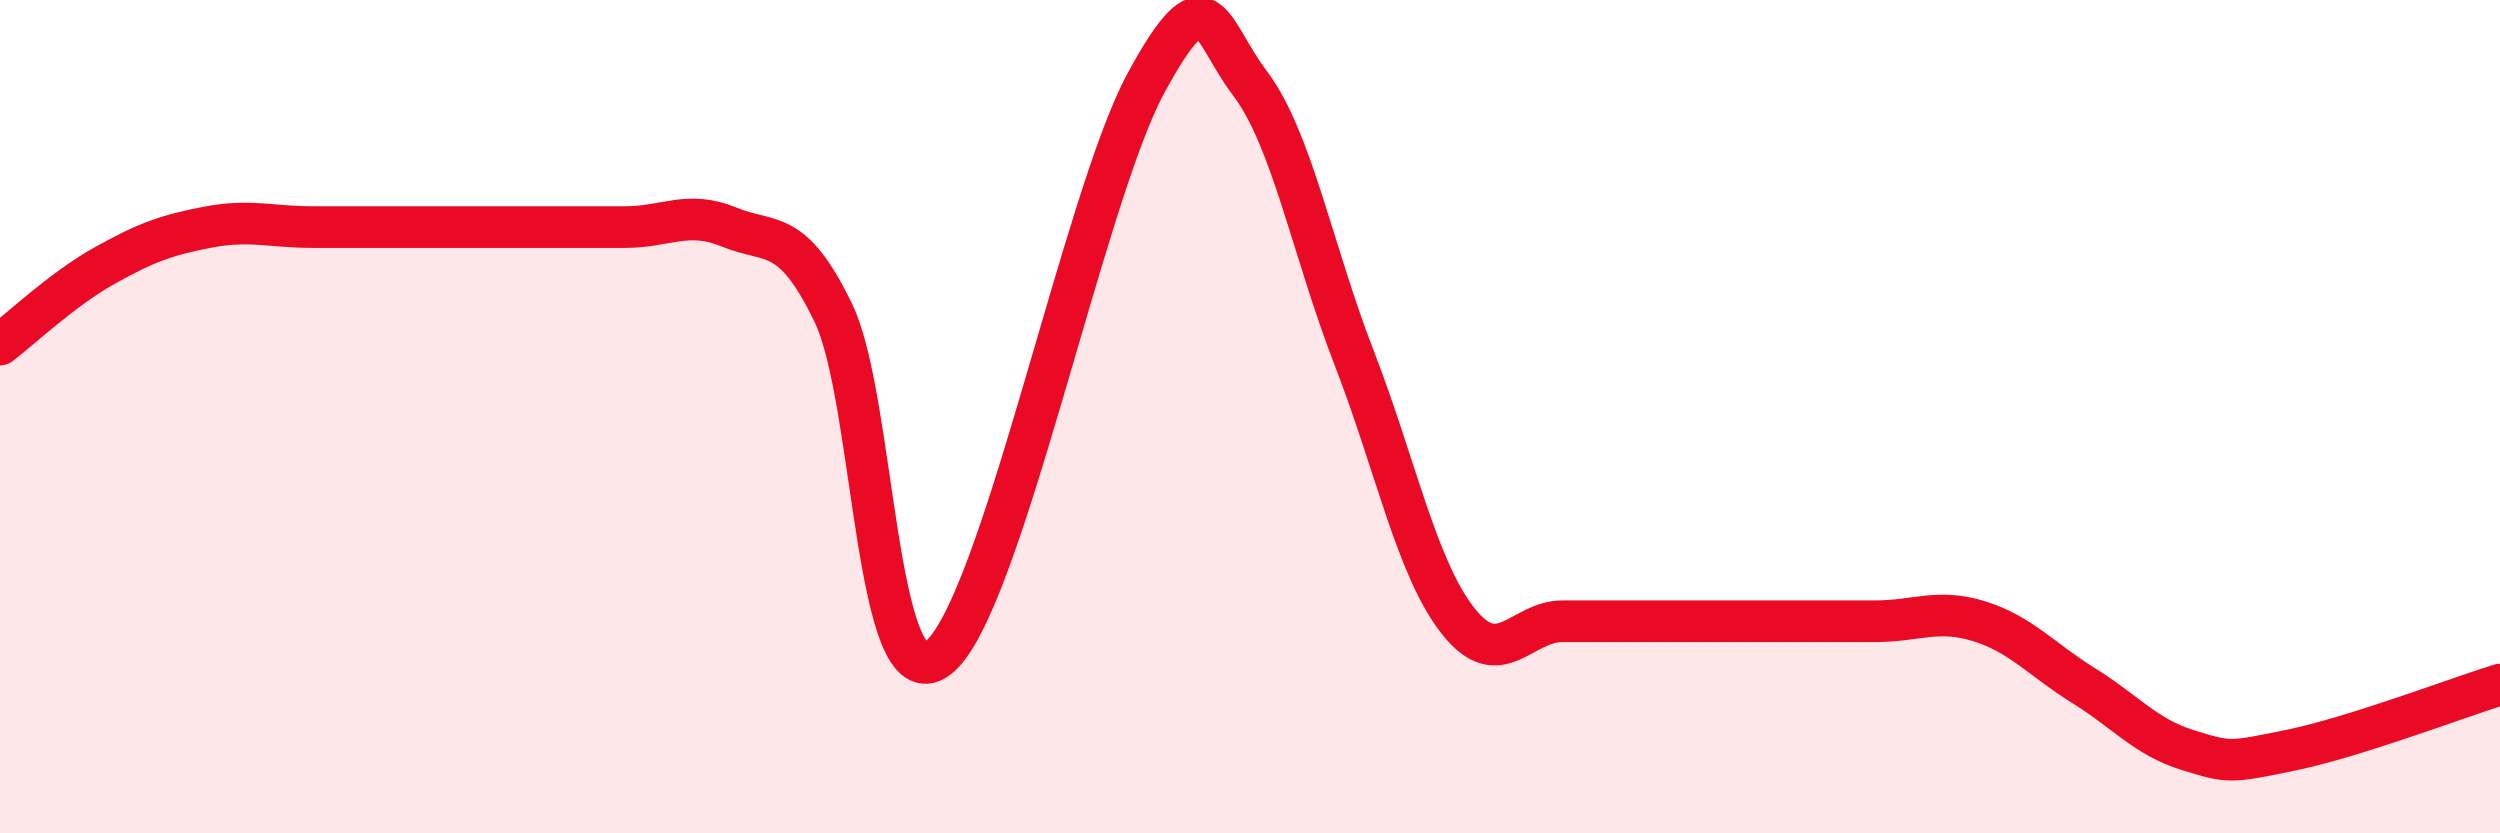
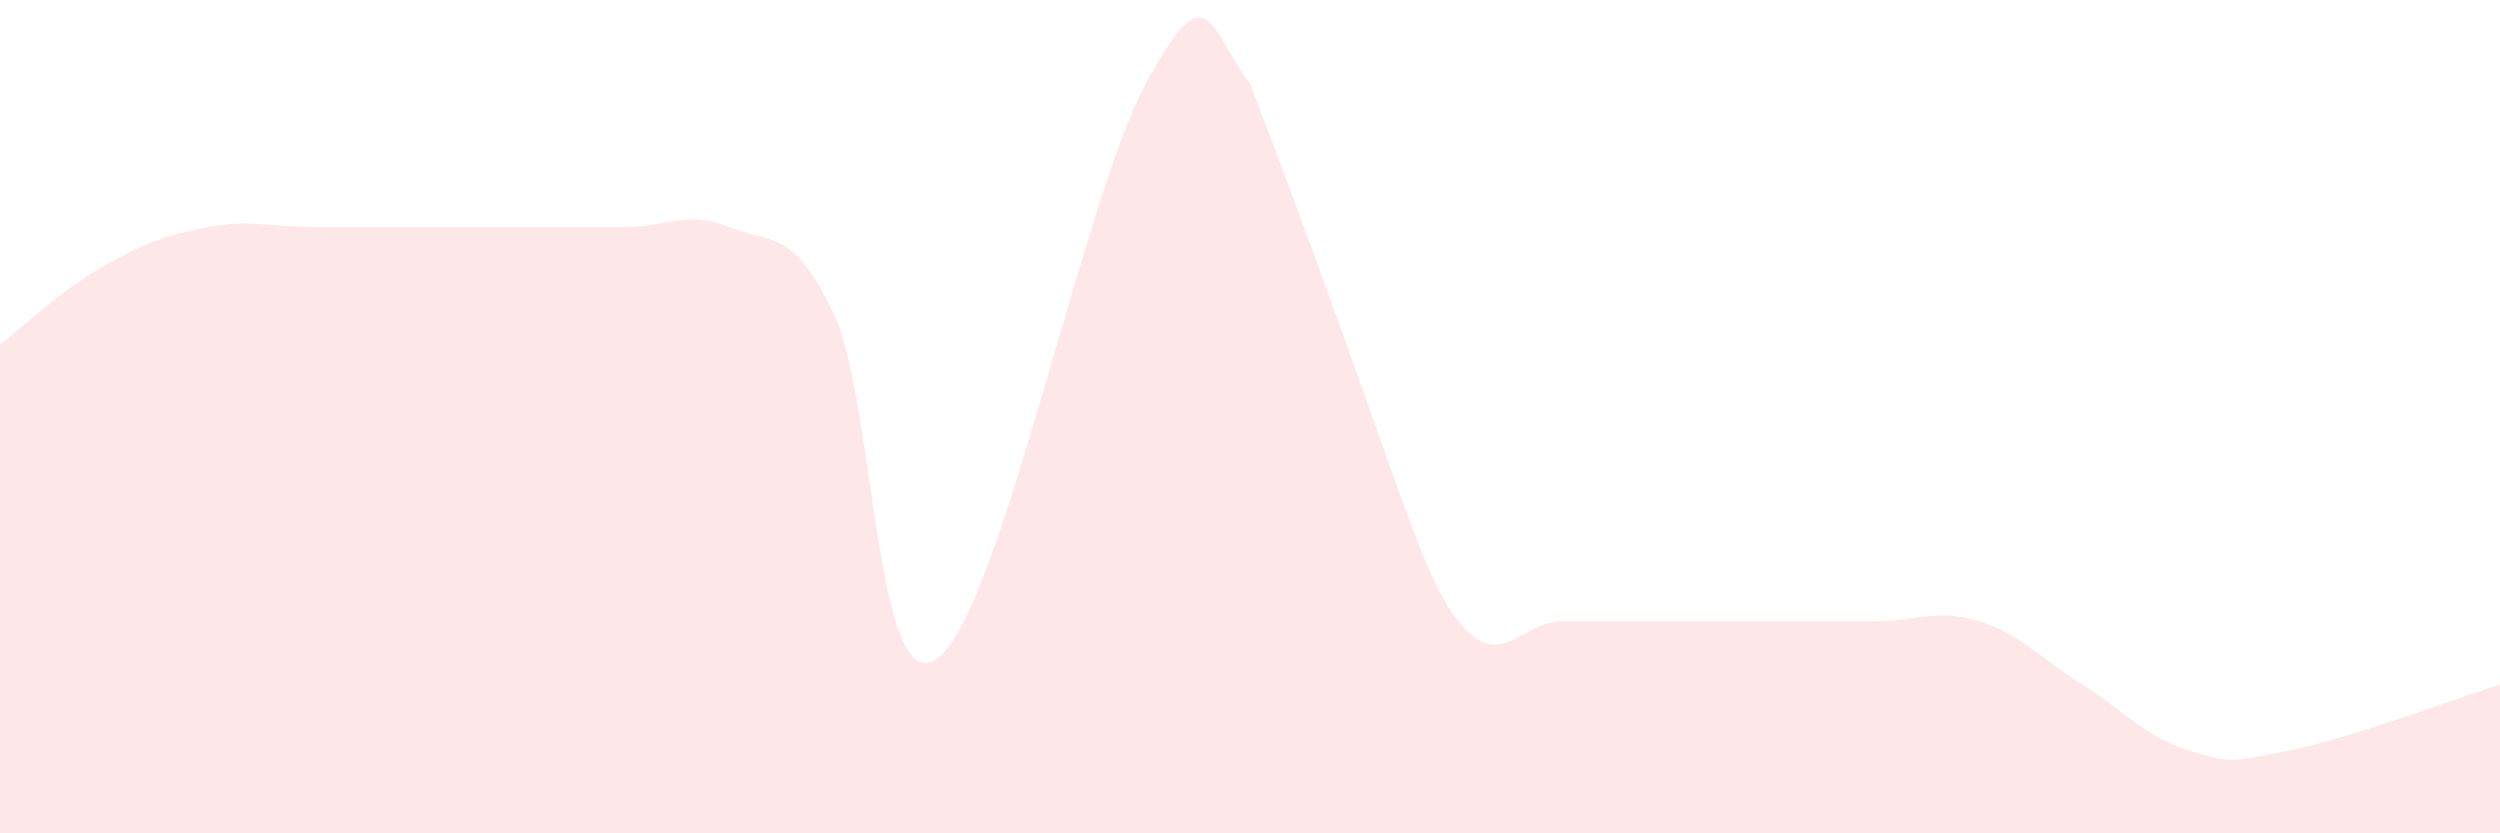
<svg xmlns="http://www.w3.org/2000/svg" width="60" height="20" viewBox="0 0 60 20">
-   <path d="M 0,8.27 C 0.5,7.89 1.5,6.94 2.5,6.38 C 3.5,5.82 4,5.64 5,5.45 C 6,5.26 6.5,5.45 7.5,5.45 C 8.5,5.45 9,5.45 10,5.45 C 11,5.45 11.5,5.45 12.5,5.45 C 13.5,5.45 14,5.45 15,5.45 C 16,5.45 16.5,5.04 17.5,5.45 C 18.5,5.86 19,5.44 20,7.51 C 21,9.58 21,16.9 22.5,15.8 C 24,14.7 26,4.76 27.5,2 C 29,-0.76 29,0.68 30,2 C 31,3.32 31.5,6.01 32.5,8.59 C 33.5,11.17 34,13.65 35,14.91 C 36,16.17 36.5,14.91 37.5,14.91 C 38.5,14.91 39,14.91 40,14.91 C 41,14.91 41.5,14.91 42.5,14.91 C 43.5,14.91 44,14.91 45,14.91 C 46,14.91 46.5,14.6 47.5,14.91 C 48.5,15.22 49,15.83 50,16.45 C 51,17.07 51.5,17.69 52.5,18 C 53.5,18.31 53.5,18.31 55,18 C 56.5,17.69 59,16.74 60,16.43L60 20L0 20Z" fill="#EB0A25" opacity="0.1" stroke-linecap="round" stroke-linejoin="round" />
-   <path d="M 0,8.27 C 0.5,7.89 1.5,6.94 2.5,6.38 C 3.5,5.82 4,5.64 5,5.45 C 6,5.26 6.5,5.45 7.5,5.45 C 8.5,5.45 9,5.45 10,5.45 C 11,5.45 11.5,5.45 12.5,5.45 C 13.5,5.45 14,5.45 15,5.45 C 16,5.45 16.5,5.04 17.5,5.45 C 18.5,5.86 19,5.44 20,7.51 C 21,9.58 21,16.9 22.5,15.8 C 24,14.7 26,4.76 27.5,2 C 29,-0.76 29,0.68 30,2 C 31,3.32 31.5,6.01 32.5,8.59 C 33.5,11.17 34,13.65 35,14.91 C 36,16.17 36.5,14.91 37.5,14.91 C 38.5,14.91 39,14.91 40,14.91 C 41,14.91 41.5,14.91 42.5,14.91 C 43.5,14.91 44,14.91 45,14.91 C 46,14.91 46.5,14.6 47.5,14.91 C 48.5,15.22 49,15.83 50,16.45 C 51,17.07 51.5,17.69 52.5,18 C 53.5,18.31 53.5,18.31 55,18 C 56.5,17.69 59,16.74 60,16.43" stroke="#EB0A25" stroke-width="1" fill="none" stroke-linecap="round" stroke-linejoin="round" />
+   <path d="M 0,8.27 C 0.5,7.89 1.5,6.94 2.5,6.38 C 3.5,5.82 4,5.64 5,5.45 C 6,5.26 6.5,5.45 7.5,5.45 C 8.5,5.45 9,5.45 10,5.45 C 11,5.45 11.5,5.45 12.5,5.45 C 13.5,5.45 14,5.45 15,5.45 C 16,5.45 16.5,5.04 17.5,5.45 C 18.5,5.86 19,5.44 20,7.51 C 21,9.58 21,16.9 22.5,15.8 C 24,14.7 26,4.76 27.5,2 C 29,-0.76 29,0.68 30,2 C 33.5,11.17 34,13.65 35,14.91 C 36,16.17 36.5,14.91 37.5,14.91 C 38.5,14.91 39,14.91 40,14.91 C 41,14.91 41.5,14.91 42.5,14.91 C 43.5,14.91 44,14.91 45,14.91 C 46,14.91 46.5,14.6 47.5,14.91 C 48.5,15.22 49,15.83 50,16.45 C 51,17.07 51.5,17.69 52.5,18 C 53.5,18.31 53.5,18.31 55,18 C 56.5,17.69 59,16.74 60,16.43L60 20L0 20Z" fill="#EB0A25" opacity="0.1" stroke-linecap="round" stroke-linejoin="round" />
</svg>